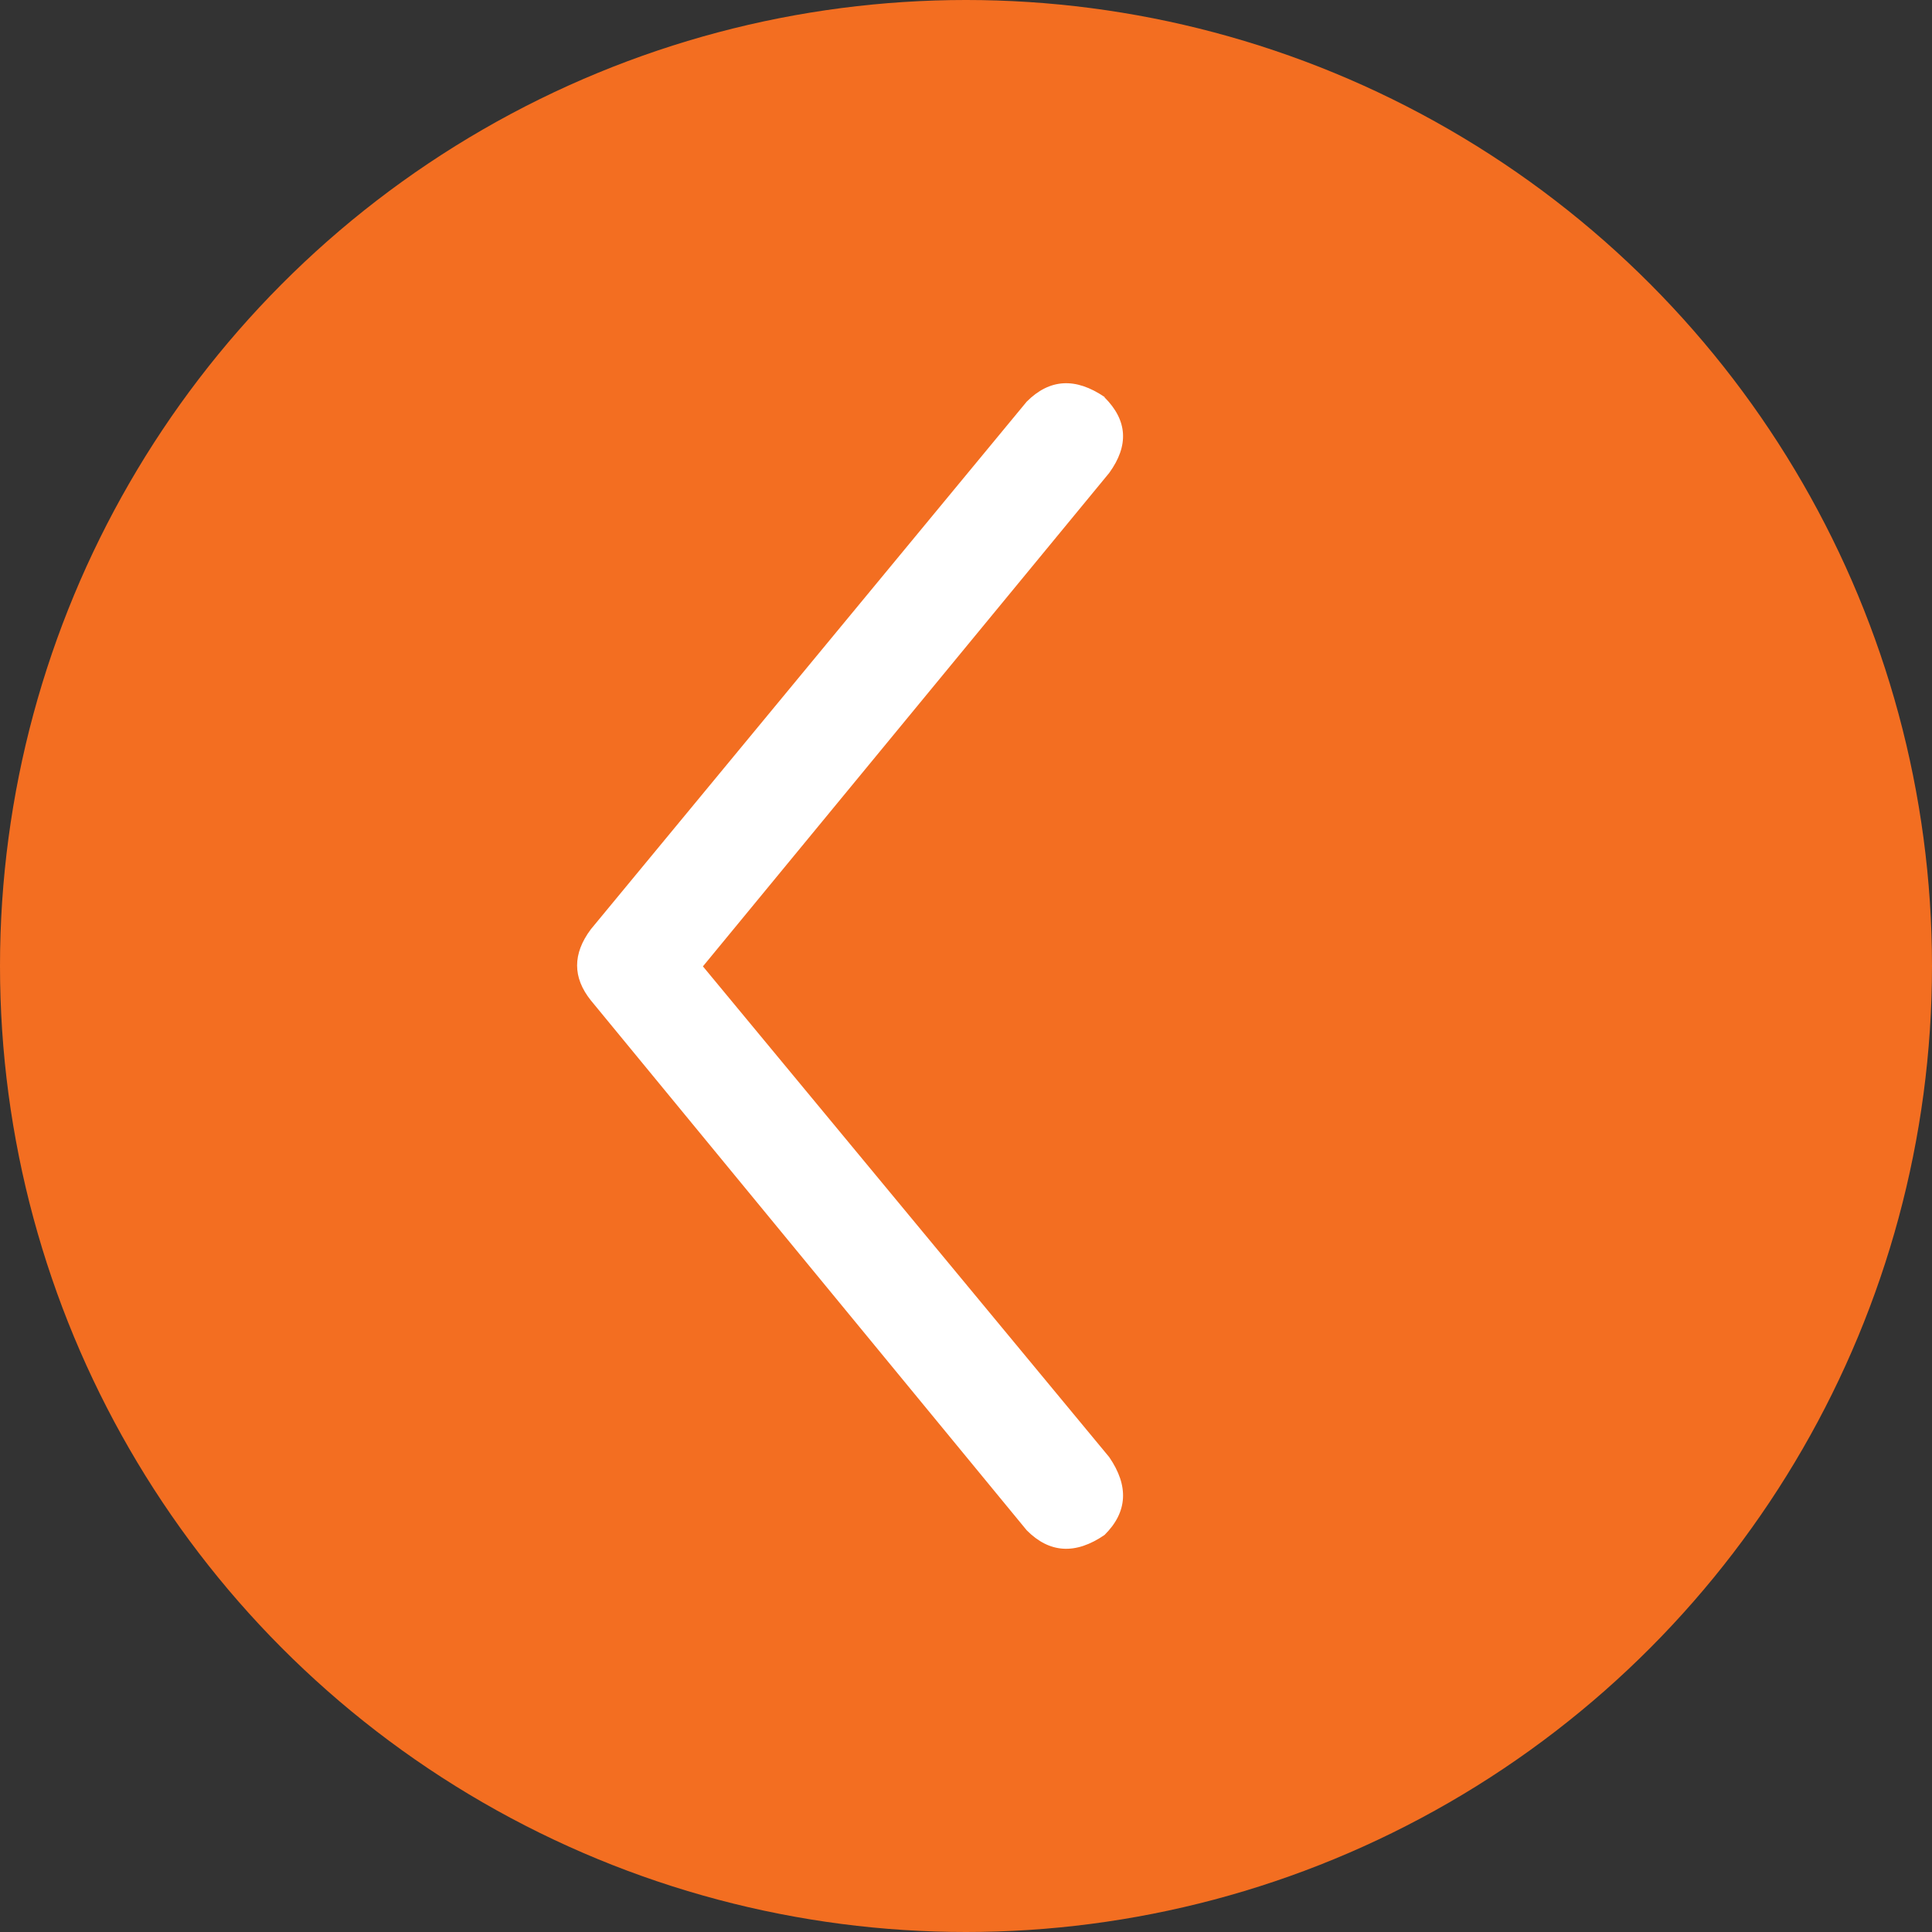
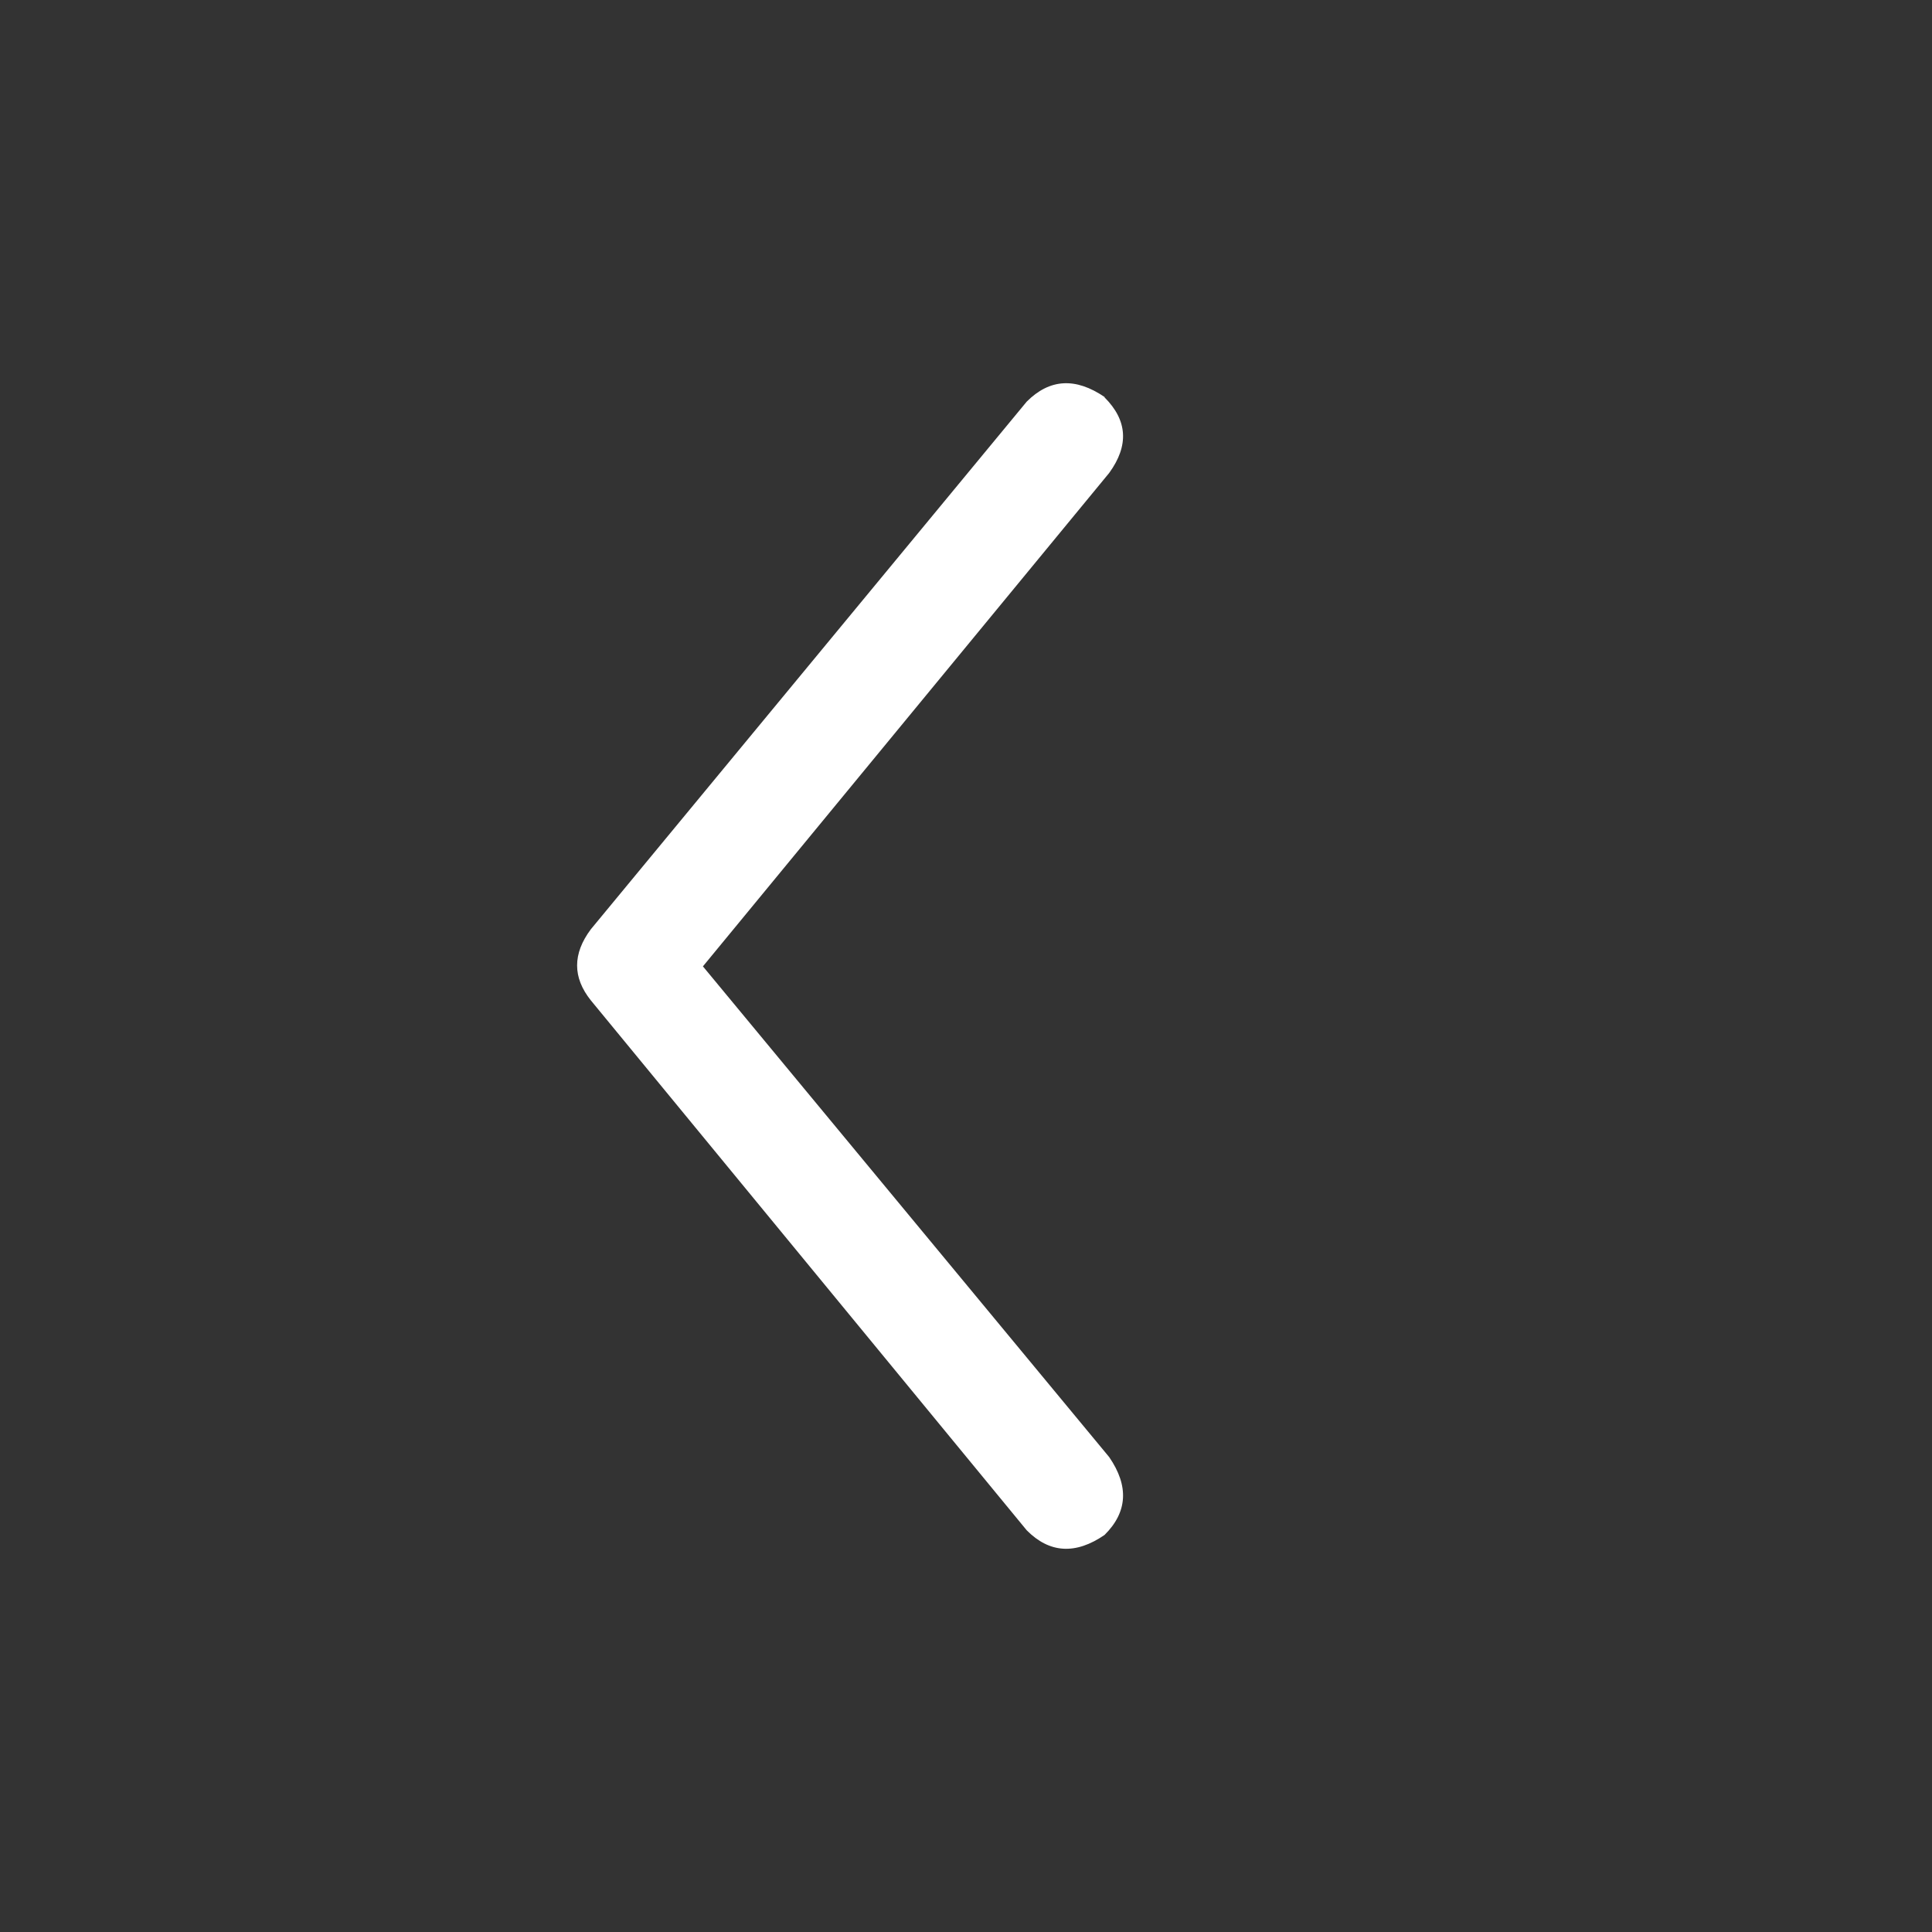
<svg xmlns="http://www.w3.org/2000/svg" xmlns:ns1="http://sodipodi.sourceforge.net/DTD/sodipodi-0.dtd" xmlns:ns2="http://www.inkscape.org/namespaces/inkscape" id="Ebene_1" data-name="Ebene 1" viewBox="0 0 100 100" version="1.1" ns1:docname="prev.svg" ns2:version="1.0.2 (e86c870879, 2021-01-15, custom)">
  <rect x="0" y="0" width="100" height="100" fill="#333333" stroke="none" />
  <ns1:namedview pagecolor="#ffffff" bordercolor="#666666" borderopacity="1" objecttolerance="10" gridtolerance="10" guidetolerance="10" ns2:pageopacity="0" ns2:pageshadow="2" ns2:window-width="1857" ns2:window-height="1057" id="namedview11" showgrid="false" ns2:zoom="4.54" ns2:cx="-3.3431712" ns2:cy="72.888633" ns2:window-x="-8" ns2:window-y="-8" ns2:window-maximized="1" ns2:current-layer="Ebene_1" />
  <defs id="defs4">
    <style id="style2">
      .cls-1 {
        fill: #f36e21;
      }

      .cls-1, .cls-2 {
        stroke-width: 0px;
      }

      .cls-2 {
        fill: #fff;
      }
    </style>
  </defs>
-   <circle class="cls-1" cx="50" cy="50" r="50" id="circle6" />
  <path id="path8" d="m 29.871,49.97 c 0,0.613 0.236,1.214 0.711,1.809 L 53.143,79.208 c 1.18,1.19 2.529,1.27 4.029,0.24 1.19,-1.18 1.27,-2.529 0.24,-4.029 L 36.383,50.019 57.412,24.479 c 1.03,-1.42 0.95,-2.72 -0.24,-3.91 v -0.021 c -1.5,-1.02 -2.839,-0.95 -4.029,0.24 L 30.582,48.099 c -0.475,0.635 -0.711,1.259 -0.711,1.871 z" ns1:nodetypes="sccccccccccs" style="fill:#ffffff" />
</svg>